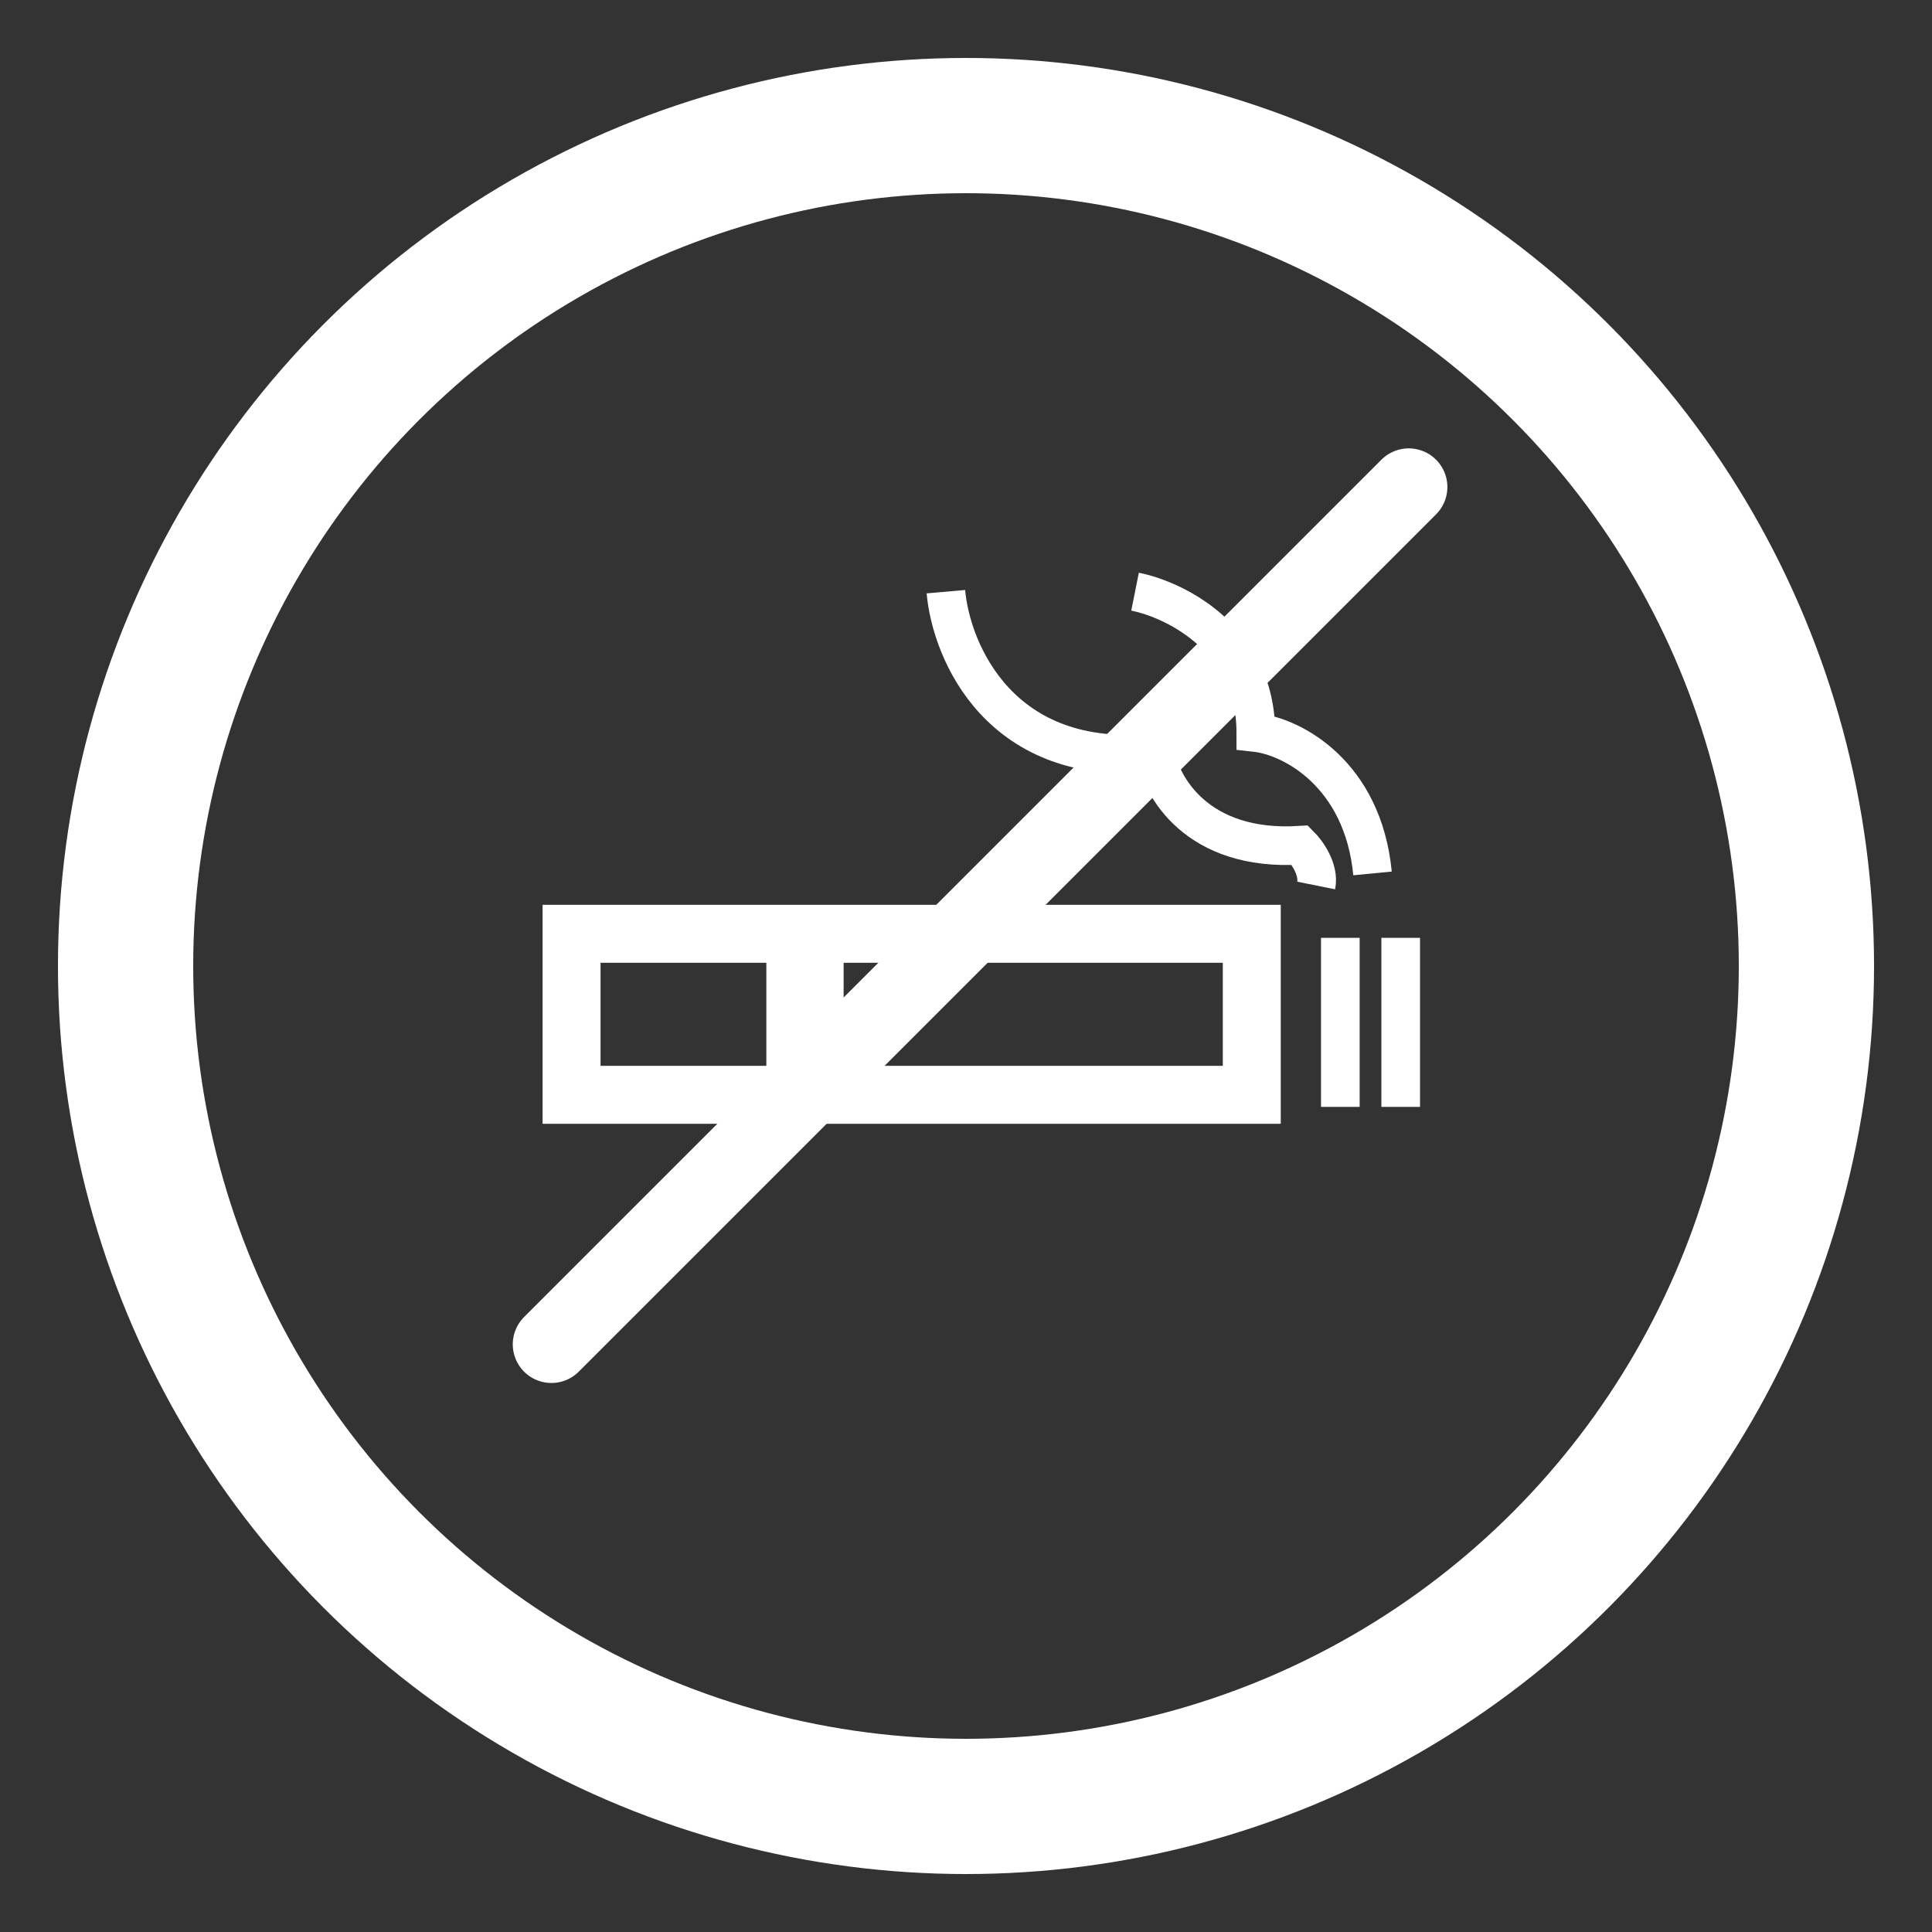
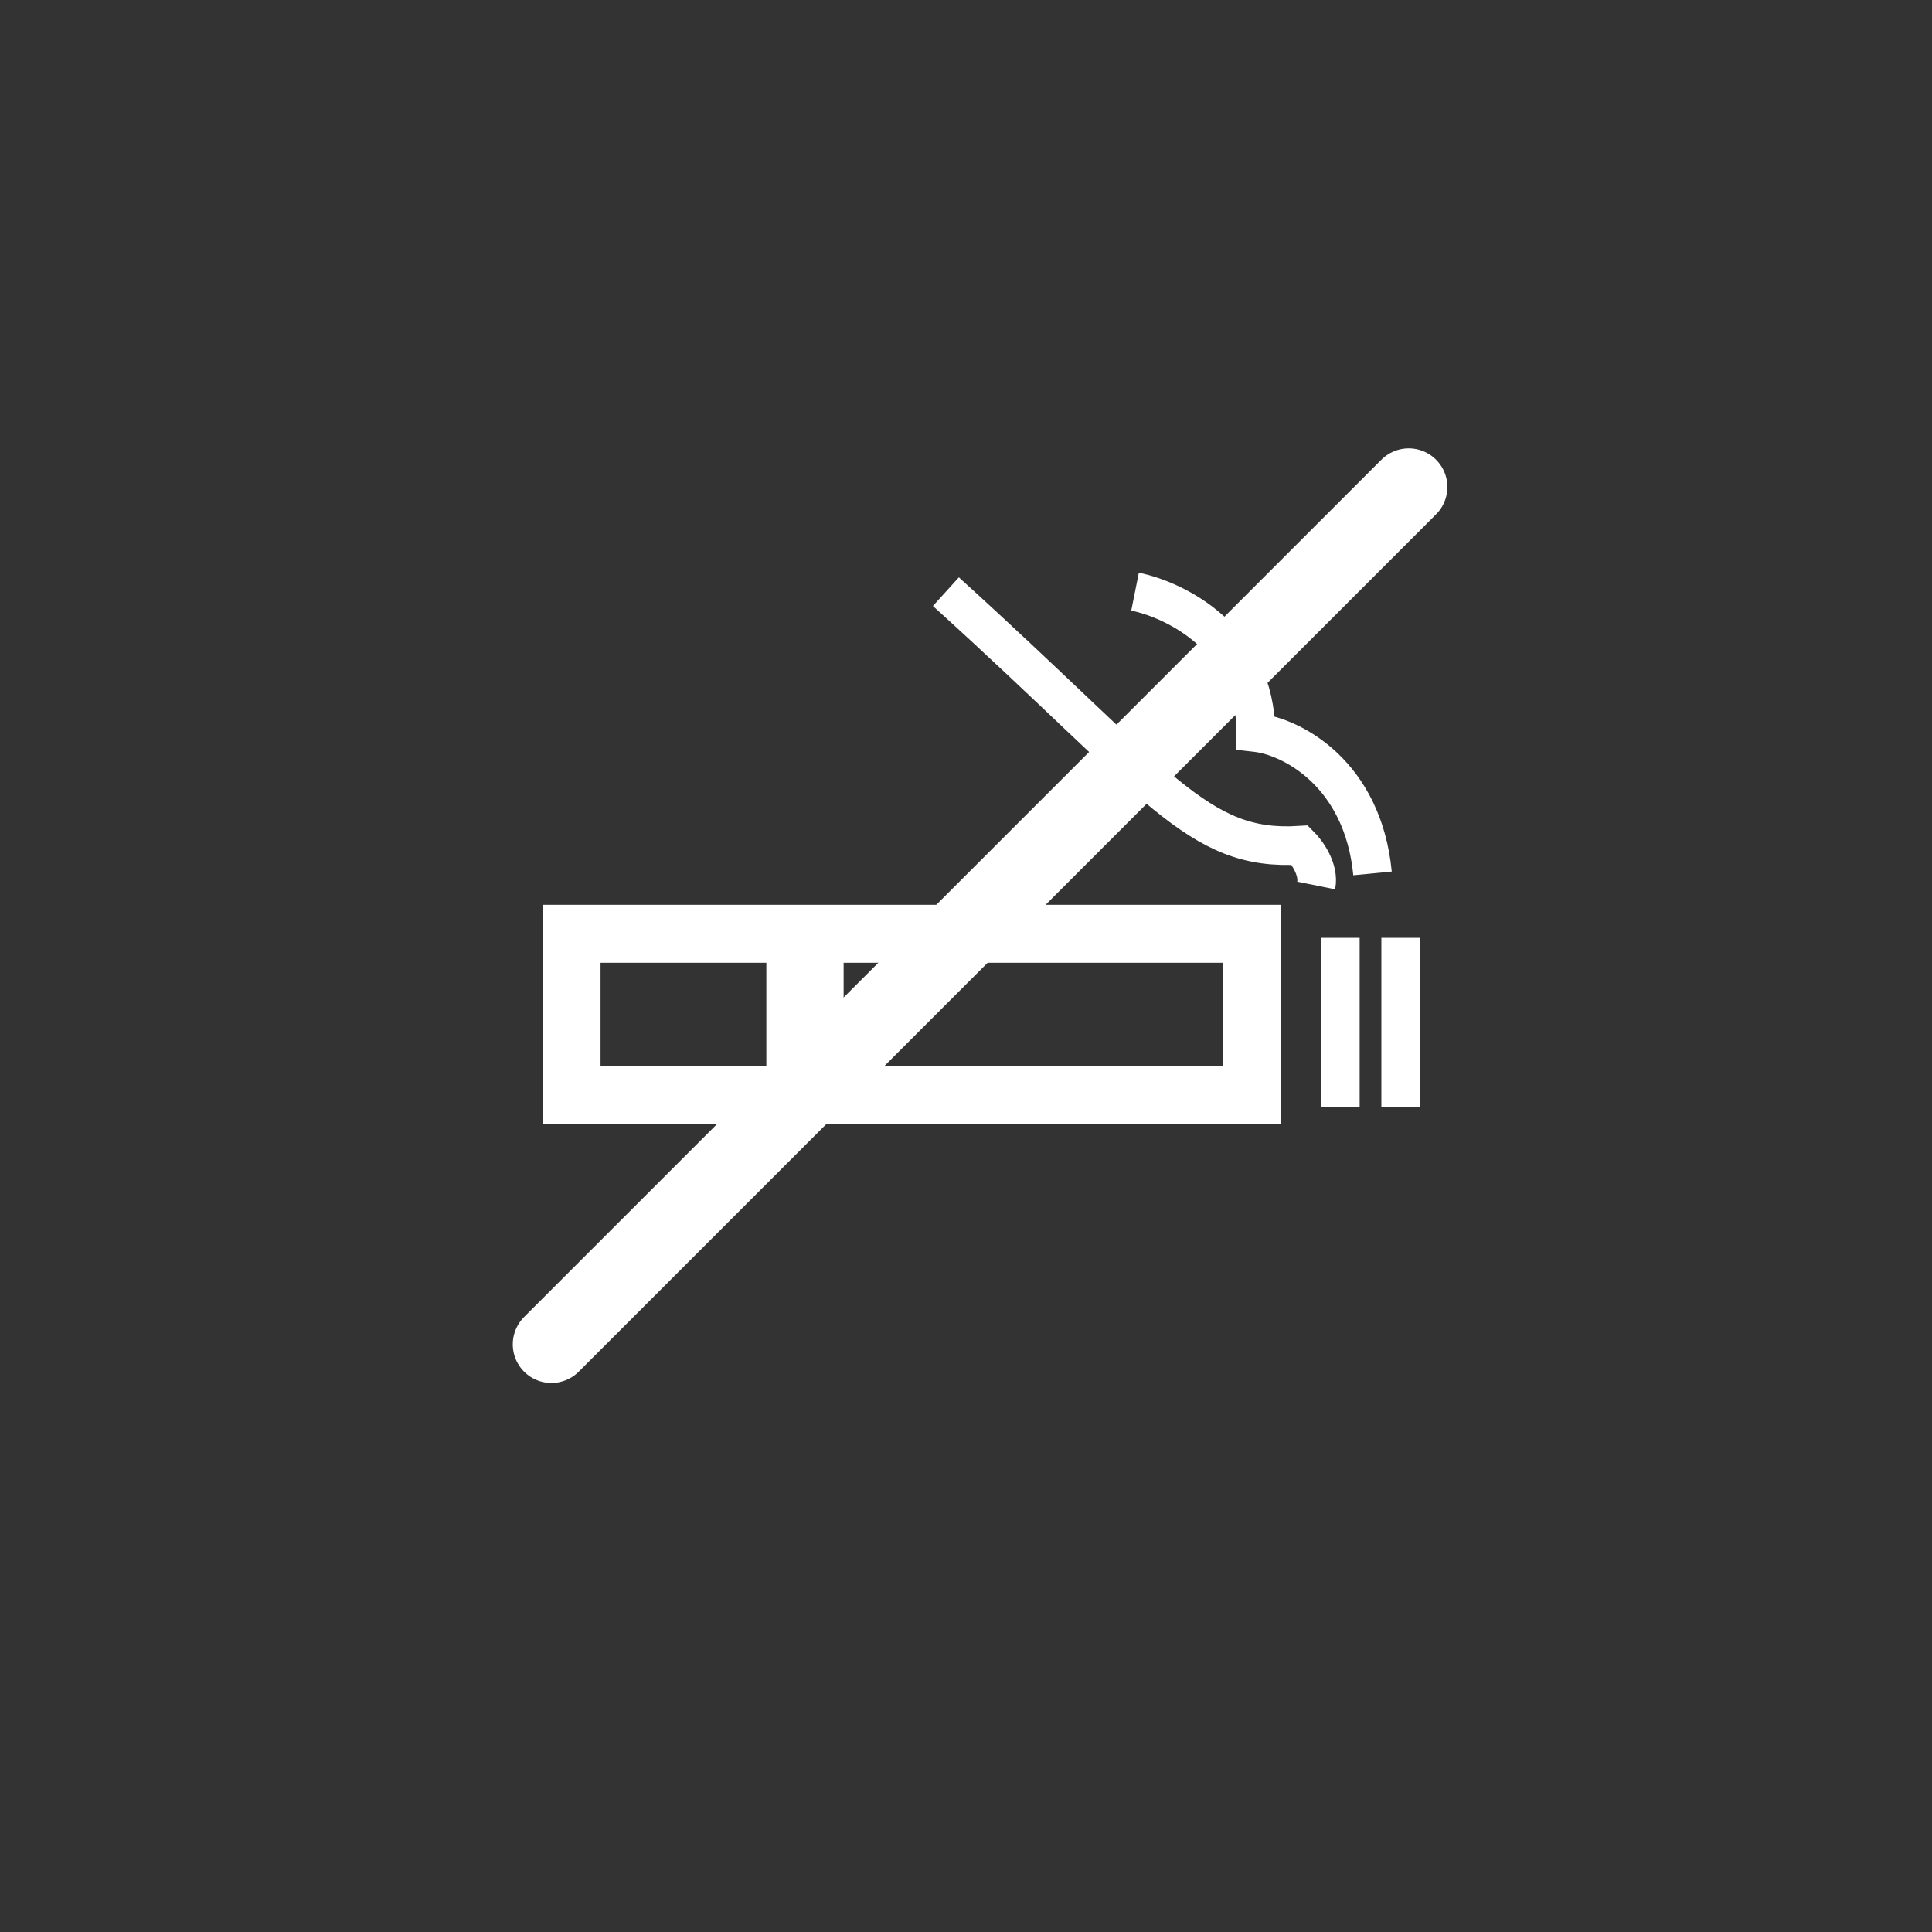
<svg xmlns="http://www.w3.org/2000/svg" width="100" height="100" viewBox="0 0 100 100" fill="none">
  <rect x="0" y="0" width="100" height="100" fill="#333333" stroke="none" />
-   <circle cx="50" cy="50" r="43.5" stroke="white" stroke-width="7" />
  <path d="M64.792 48.333H29.584V56.667H64.792V48.333Z" stroke="white" stroke-width="3" />
  <path d="M41.666 48.333V56.458" stroke="white" stroke-width="4" />
  <path d="M69.375 48.542V57.292" stroke="white" stroke-width="2" />
  <path d="M72.5 48.542V57.292" stroke="white" stroke-width="2" />
-   <path d="M48.959 30.625C49.236 33.75 51.792 39.792 59.792 38.958C60.07 40.694 61.959 44.083 67.292 43.75C67.639 44.097 68.292 45 68.125 45.833" stroke="white" stroke-width="2" />
+   <path d="M48.959 30.625C60.07 40.694 61.959 44.083 67.292 43.75C67.639 44.097 68.292 45 68.125 45.833" stroke="white" stroke-width="2" />
  <path d="M58.75 30.625C60.833 31.042 65 33.083 65 37.917C66.875 38.125 70.542 40.042 71.042 45.208" stroke="white" stroke-width="2" />
  <path d="M72.916 25.208L28.541 69.583" stroke="white" stroke-width="4" stroke-linecap="round" />
</svg>